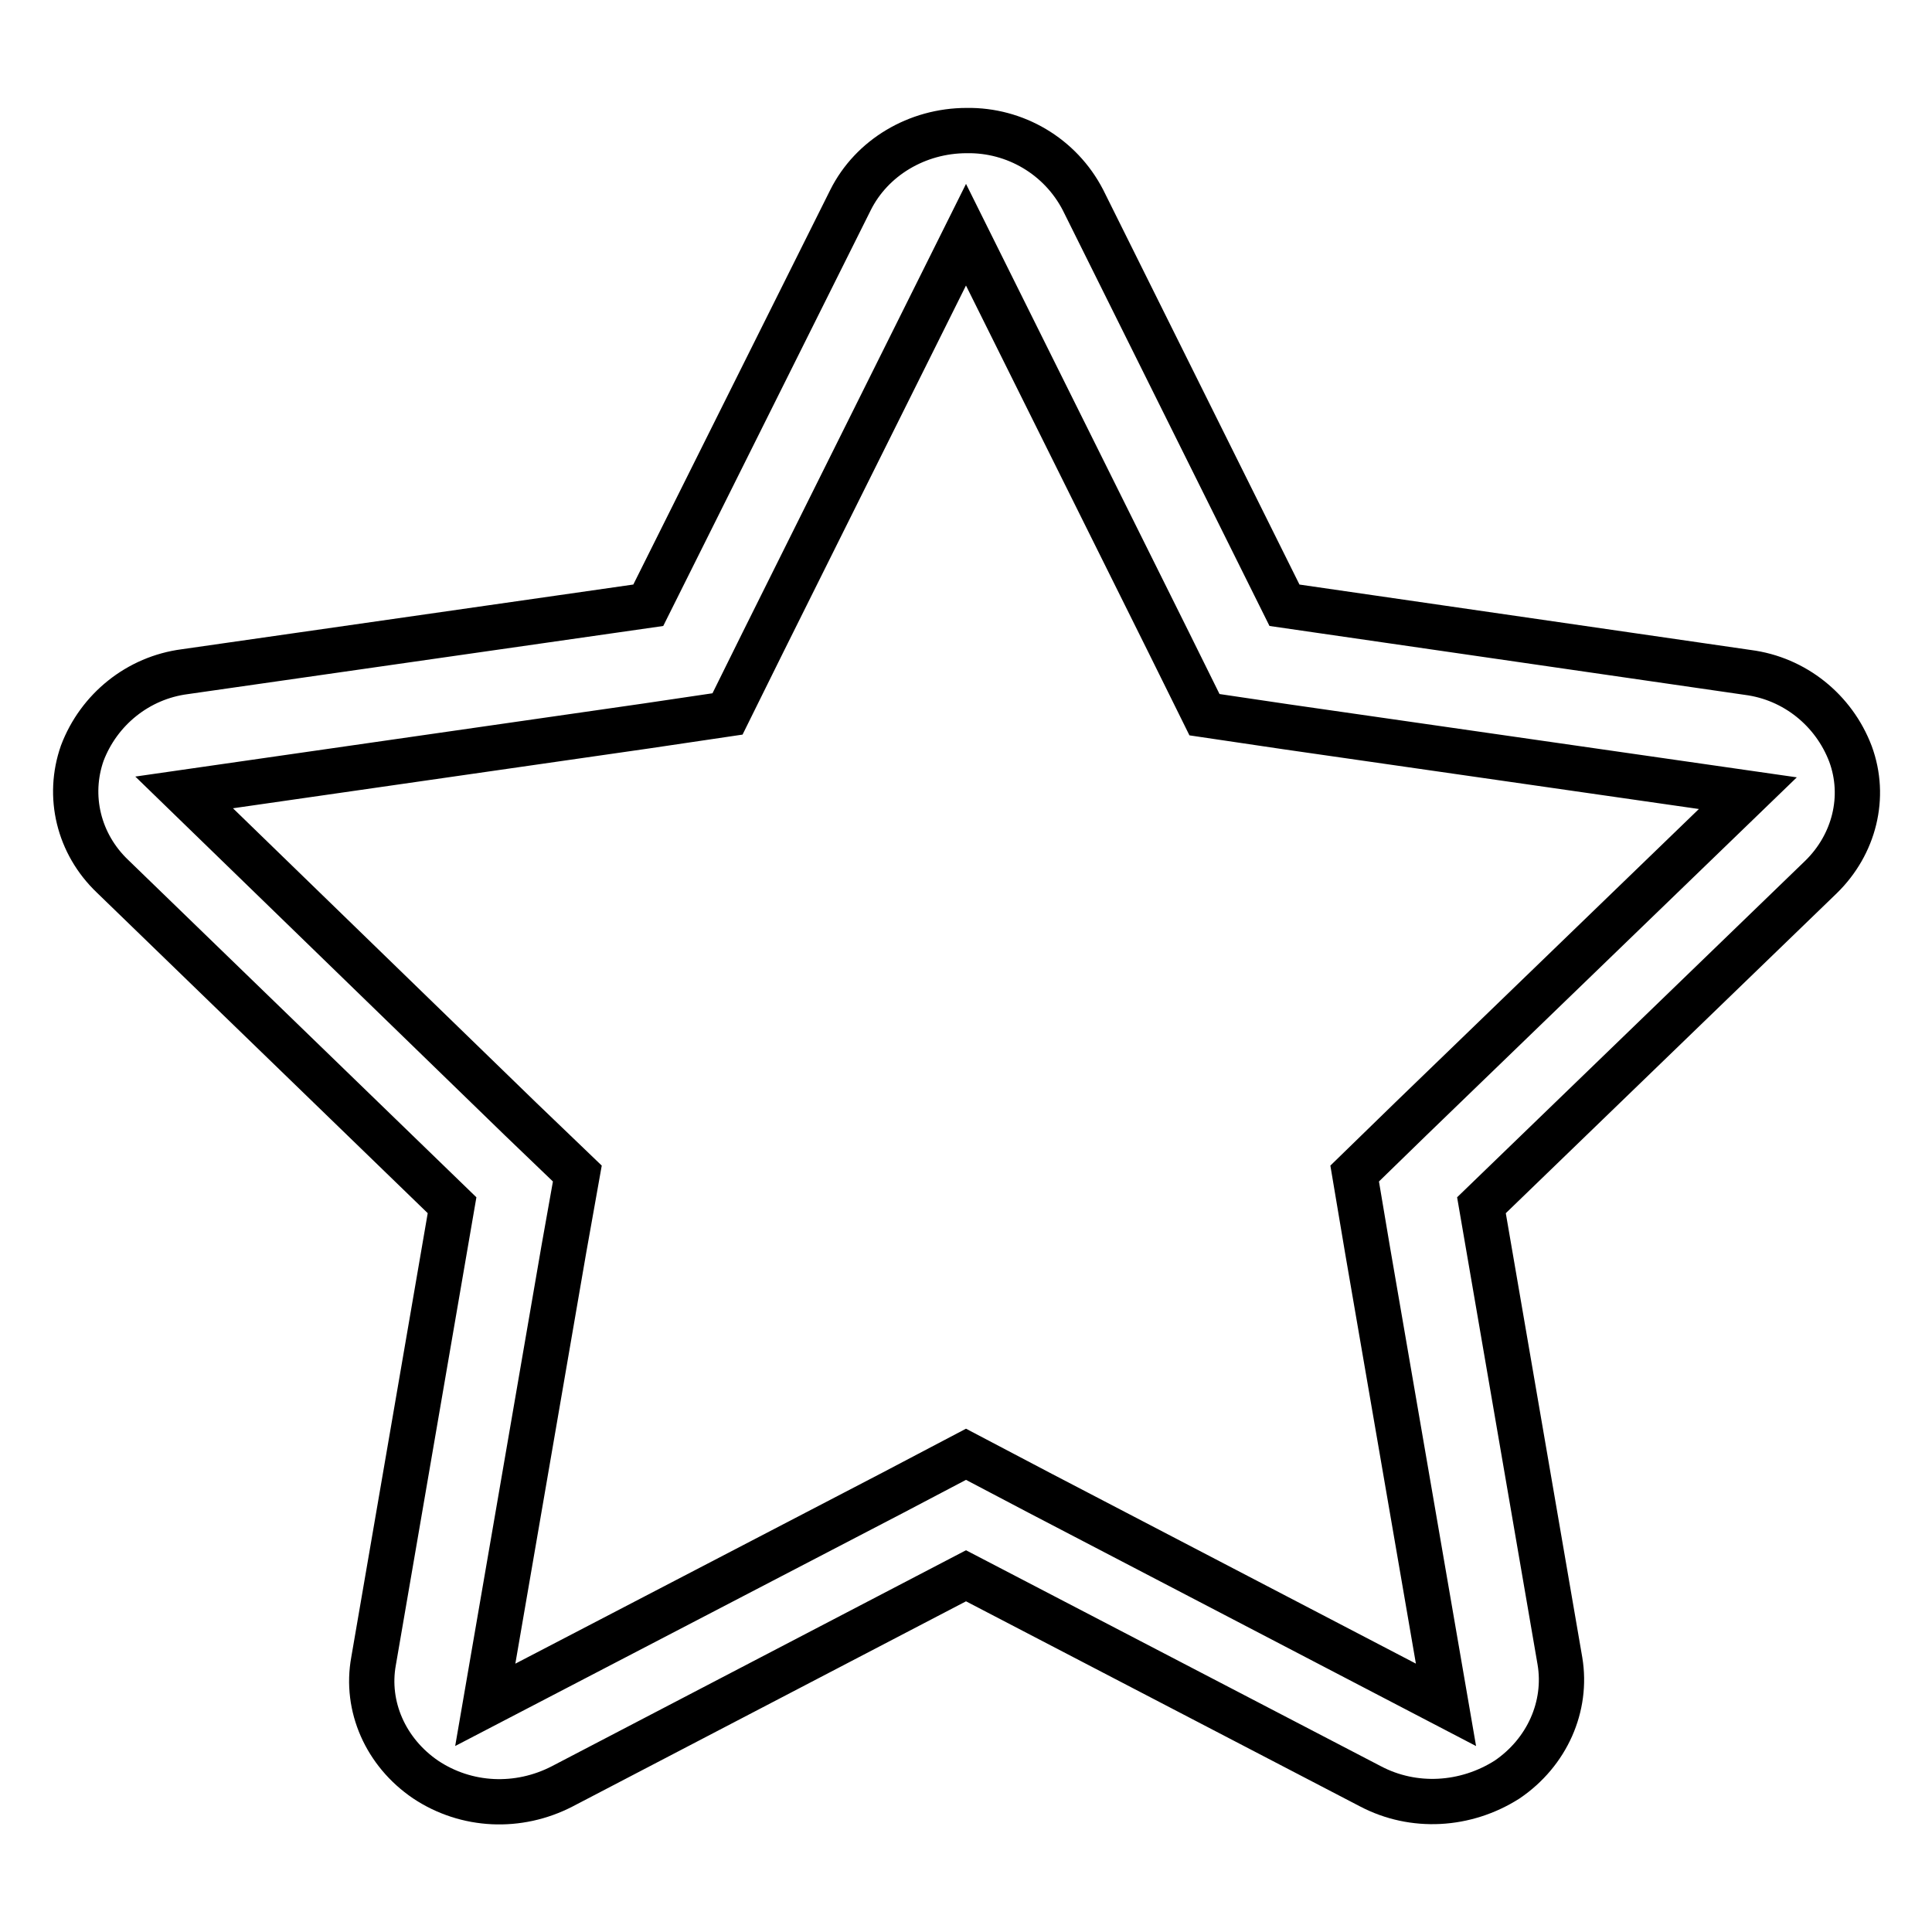
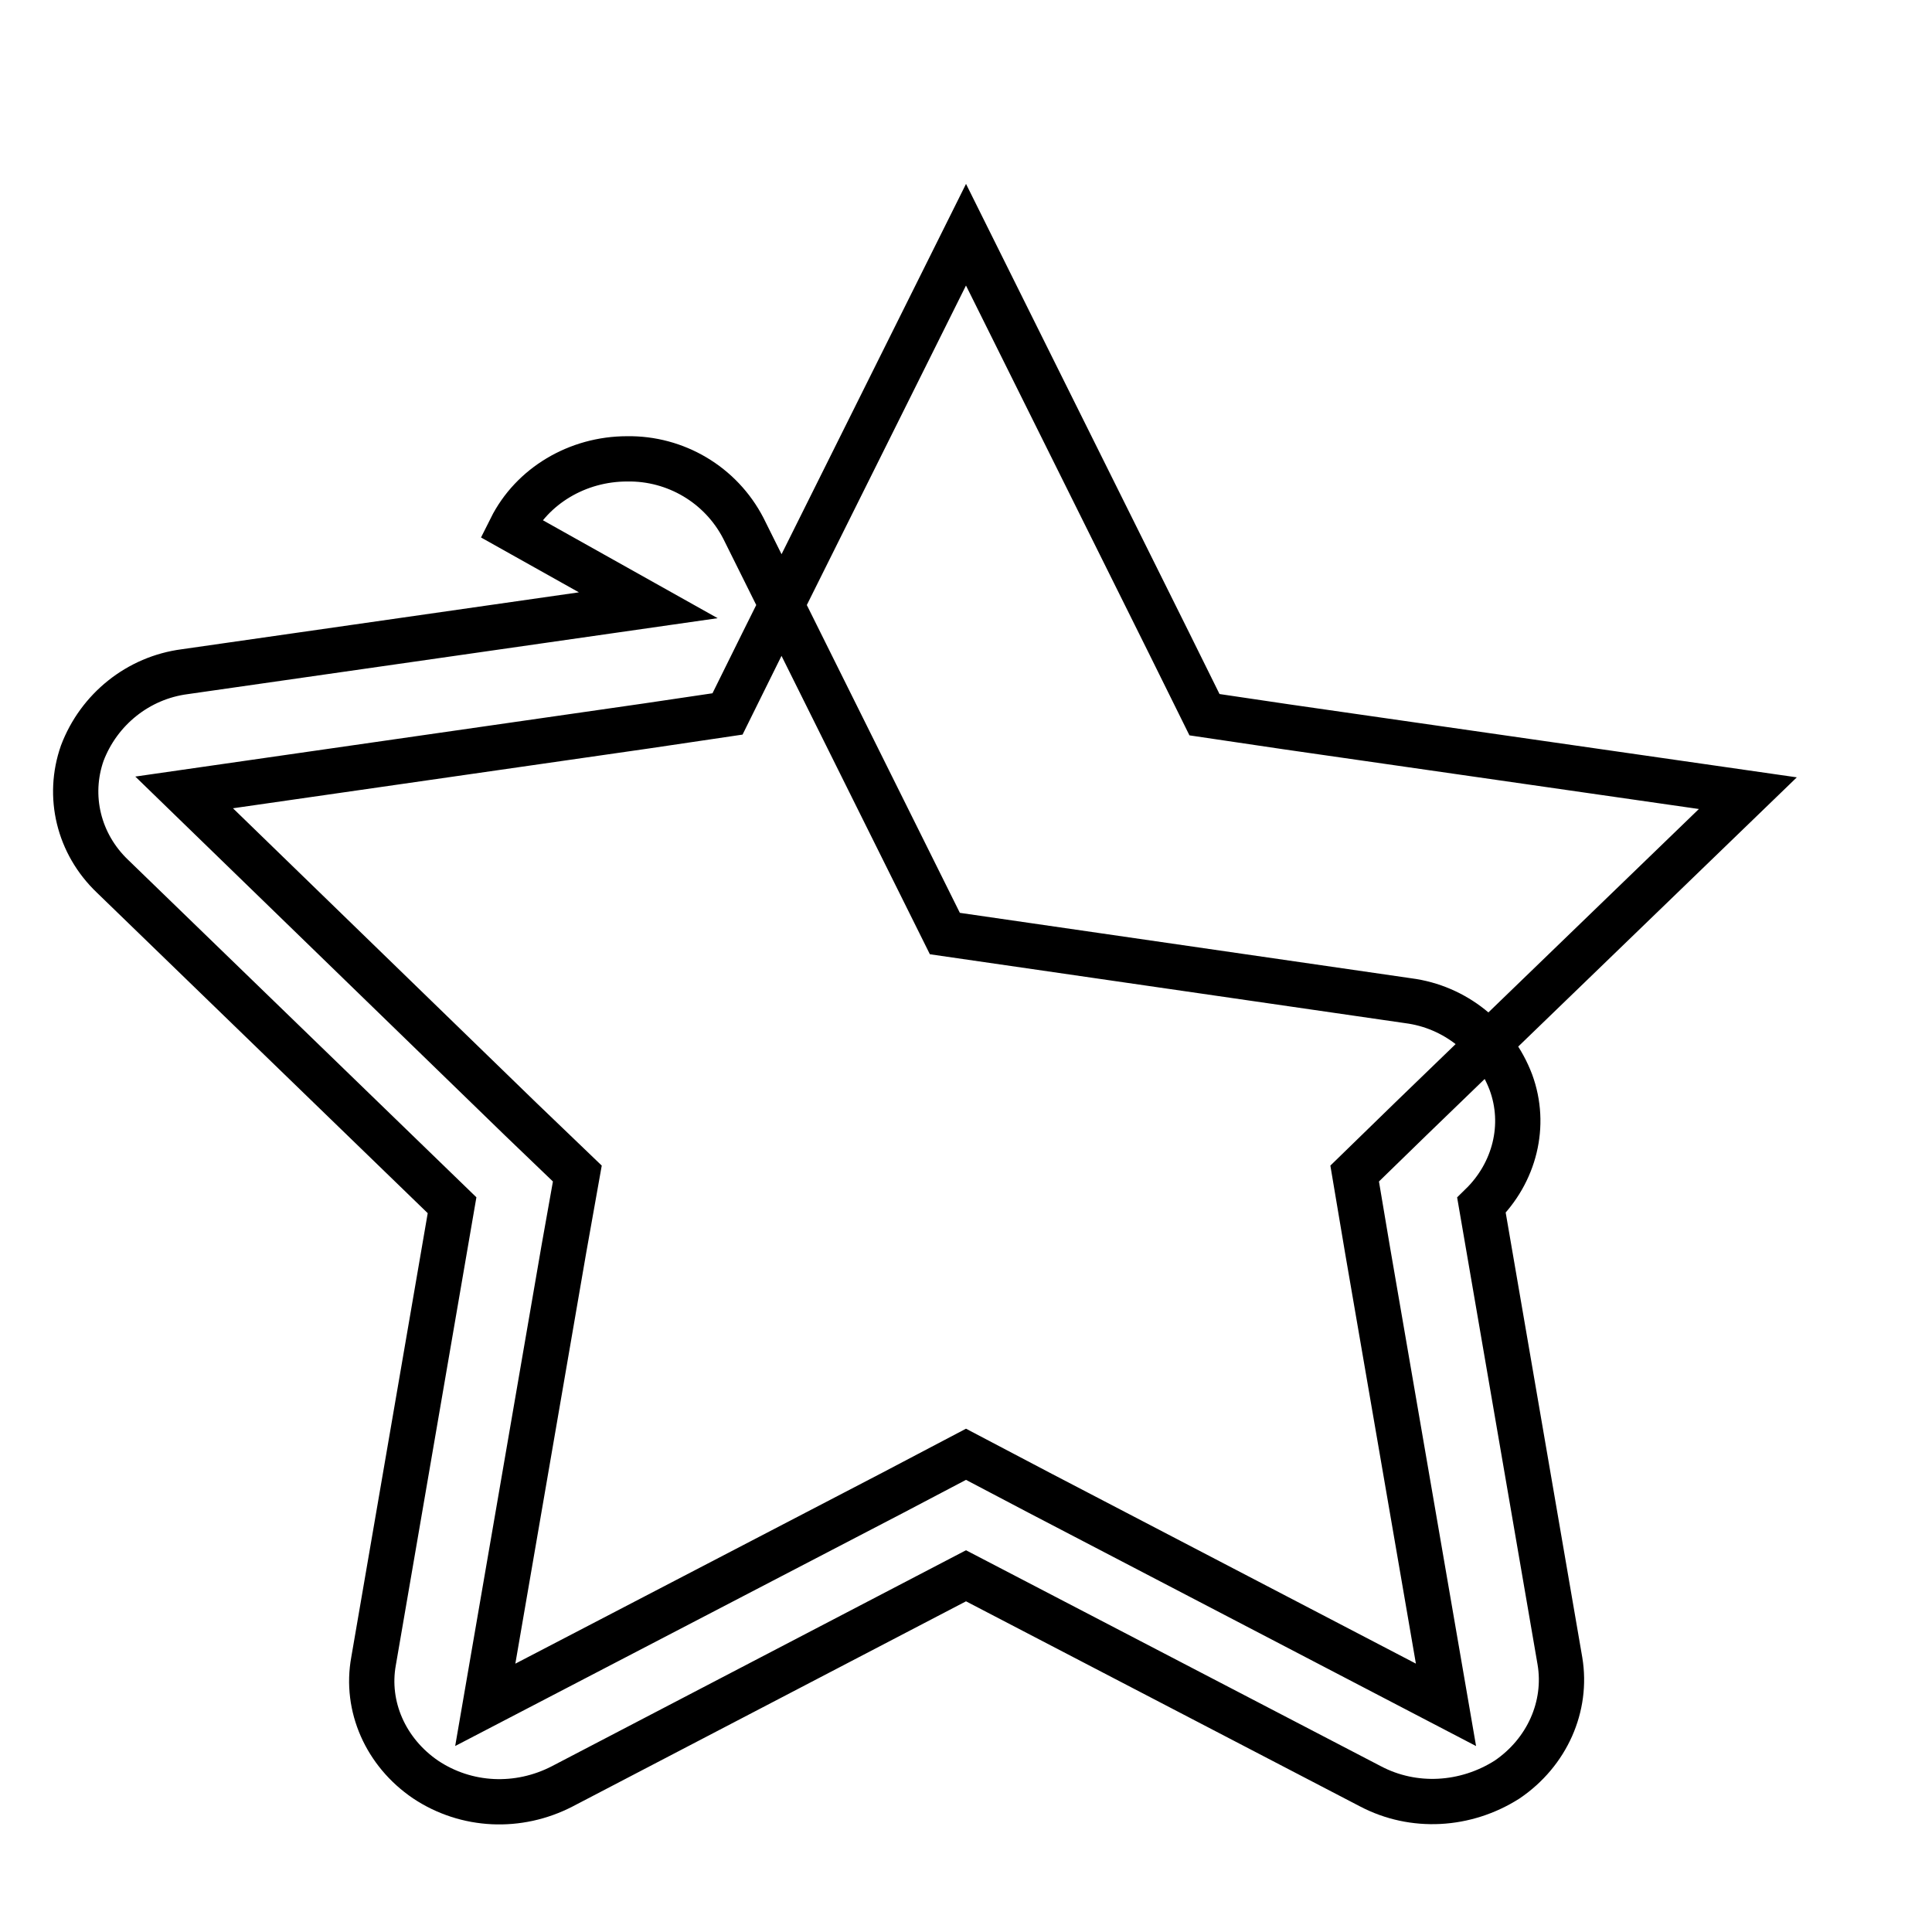
<svg xmlns="http://www.w3.org/2000/svg" version="1.1" x="0px" y="0px" viewBox="0 0 256 256" enable-background="new 0 0 256 256" xml:space="preserve">
  <g>
-     <path stroke-width="6" fill-opacity="0" stroke="#000000" d="M56.4,235.8c5.4,3.6,12.3,3.9,18.1,0.9l53.5-27.9l53.6,27.9c5.7,3,12.6,2.6,18.1-0.9c5.3-3.6,8-9.7,7-15.7 l-10.4-60.4l45-43.5c4.4-4.3,6-10.6,3.9-16.3c-2.2-5.8-7.4-10-13.6-10.8l-61.4-8.9l-26.7-53.7c-3-5.8-9-9.3-15.4-9.2 c-6.6,0-12.6,3.6-15.4,9.2L85.9,80.2L24.5,89c-6.2,0.8-11.4,5-13.6,10.8c-2,5.7-0.5,12,4,16.3l45,43.6l-10.4,60.4 C48.4,226.1,51.1,232.2,56.4,235.8L56.4,235.8z M24.4,105l61.2-8.8l10.8-1.6l4.7-9.5L128,31.1l26.9,54.1l4.7,9.5l10.8,1.6l61.2,8.8 L187,148.2l-7.5,7.3l1.7,10.1l10.4,60.3l-53.9-28.1l-9.7-5.1l-9.7,5.1l-54,28.1l10.4-60.3l1.8-10.1l-7.5-7.2L24.4,105L24.4,105z" />
+     <path stroke-width="6" fill-opacity="0" stroke="#000000" d="M56.4,235.8c5.4,3.6,12.3,3.9,18.1,0.9l53.5-27.9l53.6,27.9c5.7,3,12.6,2.6,18.1-0.9c5.3-3.6,8-9.7,7-15.7 l-10.4-60.4c4.4-4.3,6-10.6,3.9-16.3c-2.2-5.8-7.4-10-13.6-10.8l-61.4-8.9l-26.7-53.7c-3-5.8-9-9.3-15.4-9.2 c-6.6,0-12.6,3.6-15.4,9.2L85.9,80.2L24.5,89c-6.2,0.8-11.4,5-13.6,10.8c-2,5.7-0.5,12,4,16.3l45,43.6l-10.4,60.4 C48.4,226.1,51.1,232.2,56.4,235.8L56.4,235.8z M24.4,105l61.2-8.8l10.8-1.6l4.7-9.5L128,31.1l26.9,54.1l4.7,9.5l10.8,1.6l61.2,8.8 L187,148.2l-7.5,7.3l1.7,10.1l10.4,60.3l-53.9-28.1l-9.7-5.1l-9.7,5.1l-54,28.1l10.4-60.3l1.8-10.1l-7.5-7.2L24.4,105L24.4,105z" />
  </g>
</svg>